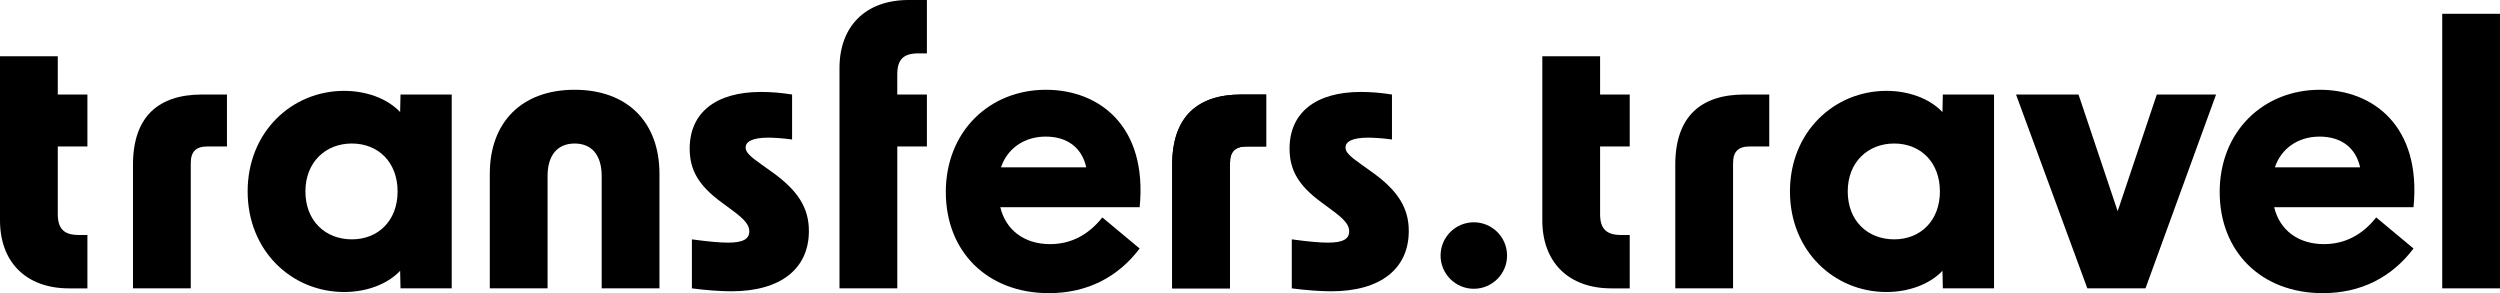
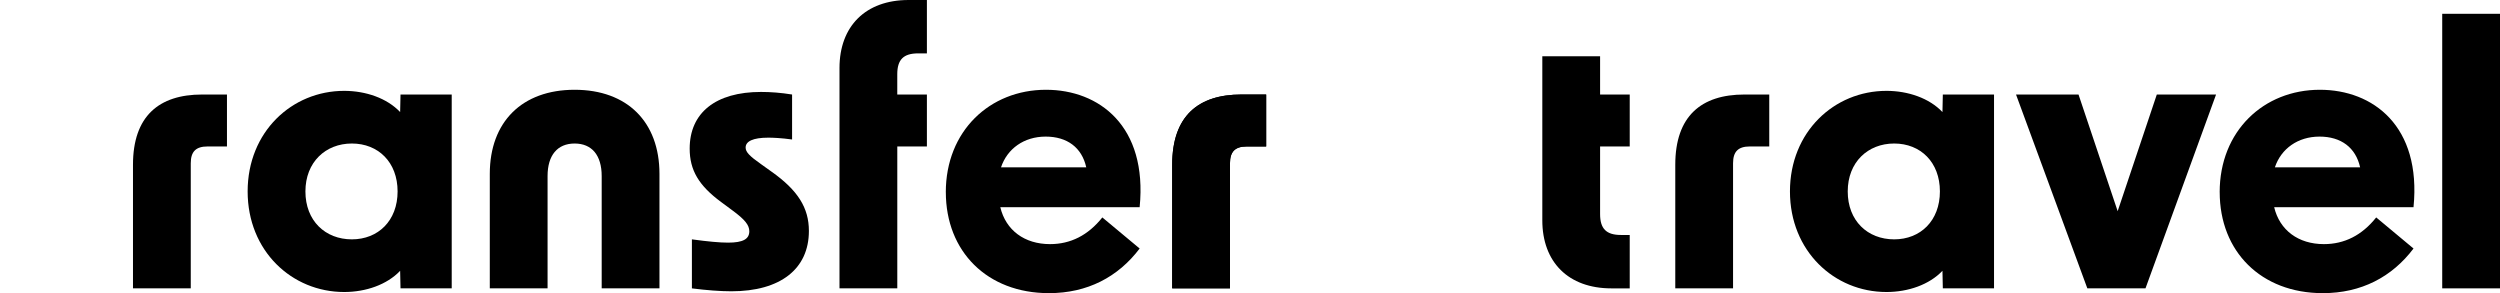
<svg xmlns="http://www.w3.org/2000/svg" id="Layer_1" viewBox="0 0 1080 126.63">
  <path d="m396.63,23.07h3.79V0h-7.9c-18.64,0-29.86,11.37-29.86,29.39v95.18h24.97v-61.3s12.79,0,12.79,0v-22.44h-12.8s0-8.76,0-8.76c0-6.32,2.69-9.01,9.01-9.01Z" />
  <path d="m248.23,38.78c22.75,0,36.66,13.9,36.66,36.34v49.45h-24.96v-48.51c0-9.01-4.27-14.06-11.69-14.06s-11.69,5.06-11.69,14.06v48.51h-24.96v-49.45c0-22.44,13.9-36.34,36.65-36.34Z" />
  <path d="m408.59,83.02c0-26.38,18.96-44.24,43.29-44.24,22.91,0,43.92,15.64,40.45,50.72h-60.2c2.37,9.95,10.43,15.96,21.49,15.96,8.85,0,16.43-3.79,22.59-11.53l16.12,13.43c-9.32,12.32-22.59,19.28-39.18,19.28-26.7,0-44.55-18.01-44.55-43.61Zm60.67-10.74c-1.9-8.53-8.22-13.27-17.54-13.27s-16.59,5.21-19.28,13.27h36.81Z" />
  <path d="m536.25,40.83h10.74v22.44h-8.37c-5.06,0-7.27,2.21-7.27,7.27v54.03h-24.96v-53.4c0-21.01,11.22-30.34,29.86-30.34Z" />
  <path d="m536.25,40.83h10.74v22.44h-8.37c-5.06,0-7.27,2.21-7.27,7.27v54.03h-24.96v-53.4c0-21.01,11.22-30.34,29.86-30.34Z" />
-   <path d="m558.05,124.57v-21.17c6.95.95,12.01,1.42,15.64,1.42,6.48,0,9.16-1.58,9.16-4.9,0-2.69-1.9-5.06-7.27-9.01l-4.9-3.63c-9.64-7.11-13.59-13.75-13.59-23.07,0-15.48,11.22-24.49,30.81-24.49,4.11,0,8.53.32,13.43,1.11v19.43c-4.58-.63-8.22-.79-10.27-.79-6.64,0-9.8,1.58-9.8,4.27,0,1.9,1.58,3.63,6.79,7.27l4.42,3.16c11.38,8.06,16.12,15.64,16.12,25.6,0,16.43-12.32,26.07-33.49,26.07-4.74,0-10.9-.47-17.06-1.26Z" />
  <path d="m298.9,124.57v-21.17c6.95.95,12.01,1.42,15.64,1.42,6.48,0,9.16-1.58,9.16-4.9,0-2.69-1.9-5.06-7.27-9.01l-4.9-3.63c-9.64-7.11-13.59-13.75-13.59-23.07,0-15.48,11.22-24.49,30.81-24.49,4.11,0,8.53.32,13.43,1.11v19.43c-4.58-.63-8.22-.79-10.27-.79-6.64,0-9.8,1.58-9.8,4.27,0,1.9,1.58,3.63,6.79,7.27l4.42,3.16c11.38,8.06,16.12,15.64,16.12,25.6,0,16.43-12.32,26.07-33.49,26.07-4.74,0-10.9-.47-17.06-1.26Z" />
-   <path d="m636.69,96.03h0c7.93,0,14.36,6.43,14.36,14.36h0c0,7.93-6.43,14.36-14.36,14.36h0c-7.93,0-14.36-6.43-14.36-14.36h0c0-7.93,6.43-14.36,14.36-14.36Z" />
  <path d="m753.58,40.83h10.74v22.44h-8.37c-5.06,0-7.27,2.21-7.27,7.27v54.03h-24.96v-53.4c0-21.01,11.22-30.34,29.86-30.34Z" />
  <path d="m773.26,82.7c0-25.75,19.12-43.45,41.71-43.45,9.32,0,18.49,3.16,24.17,9.16l.16-7.58h22.12v83.74h-22.12l-.16-7.58c-5.69,6-14.85,9.16-24.17,9.16-22.59,0-41.71-17.7-41.71-43.45Zm45.03,20.7c11.37,0,19.75-8.06,19.75-20.7s-8.37-20.7-19.75-20.7-20.07,8.06-20.07,20.7,8.53,20.7,20.07,20.7Z" />
  <path d="m87.31,40.83h10.74v22.44h-8.37c-5.06,0-7.27,2.21-7.27,7.27v54.03h-24.96v-53.4c0-21.01,11.22-30.34,29.86-30.34Z" />
  <path d="m106.98,82.7c0-25.75,19.12-43.45,41.71-43.45,9.32,0,18.49,3.16,24.17,9.16l.16-7.58h22.12v83.74h-22.12l-.16-7.58c-5.69,6-14.85,9.16-24.17,9.16-22.59,0-41.71-17.7-41.71-43.45Zm45.03,20.7c11.37,0,19.75-8.06,19.75-20.7s-8.37-20.7-19.75-20.7-20.07,8.06-20.07,20.7,8.53,20.7,20.07,20.7Z" />
  <path d="m870.9,40.83h27.02l16.91,50.4,16.91-50.4h25.6l-30.49,83.74h-25.12l-30.81-83.74Z" />
  <path d="m958.9,83.02c0-26.38,18.96-44.24,43.29-44.24,22.91,0,43.92,15.64,40.45,50.72h-60.2c2.37,9.95,10.43,15.96,21.49,15.96,8.85,0,16.43-3.79,22.59-11.53l16.12,13.43c-9.32,12.32-22.59,19.28-39.18,19.28-26.7,0-44.55-18.01-44.55-43.61Zm60.67-10.74c-1.9-8.53-8.22-13.27-17.54-13.27s-16.59,5.21-19.28,13.27h36.81Z" />
  <path d="m1055.04,5.96h24.96v118.61h-24.96V5.96Z" />
-   <path d="m24.96,63.27h12.8v-22.44h-12.8v-16.51H0v70.87c0,18.01,11.22,29.39,29.86,29.39h7.9v-23.07h-3.79c-6.32,0-9.01-2.69-9.01-9.01v-29.23h0Z" />
  <path d="m691.24,63.27h12.8v-22.44h-12.8v-16.51h-24.96v70.87c0,18.01,11.22,29.39,29.86,29.39h7.9v-23.07h-3.79c-6.32,0-9.01-2.69-9.01-9.01v-29.23h0Z" />
</svg>